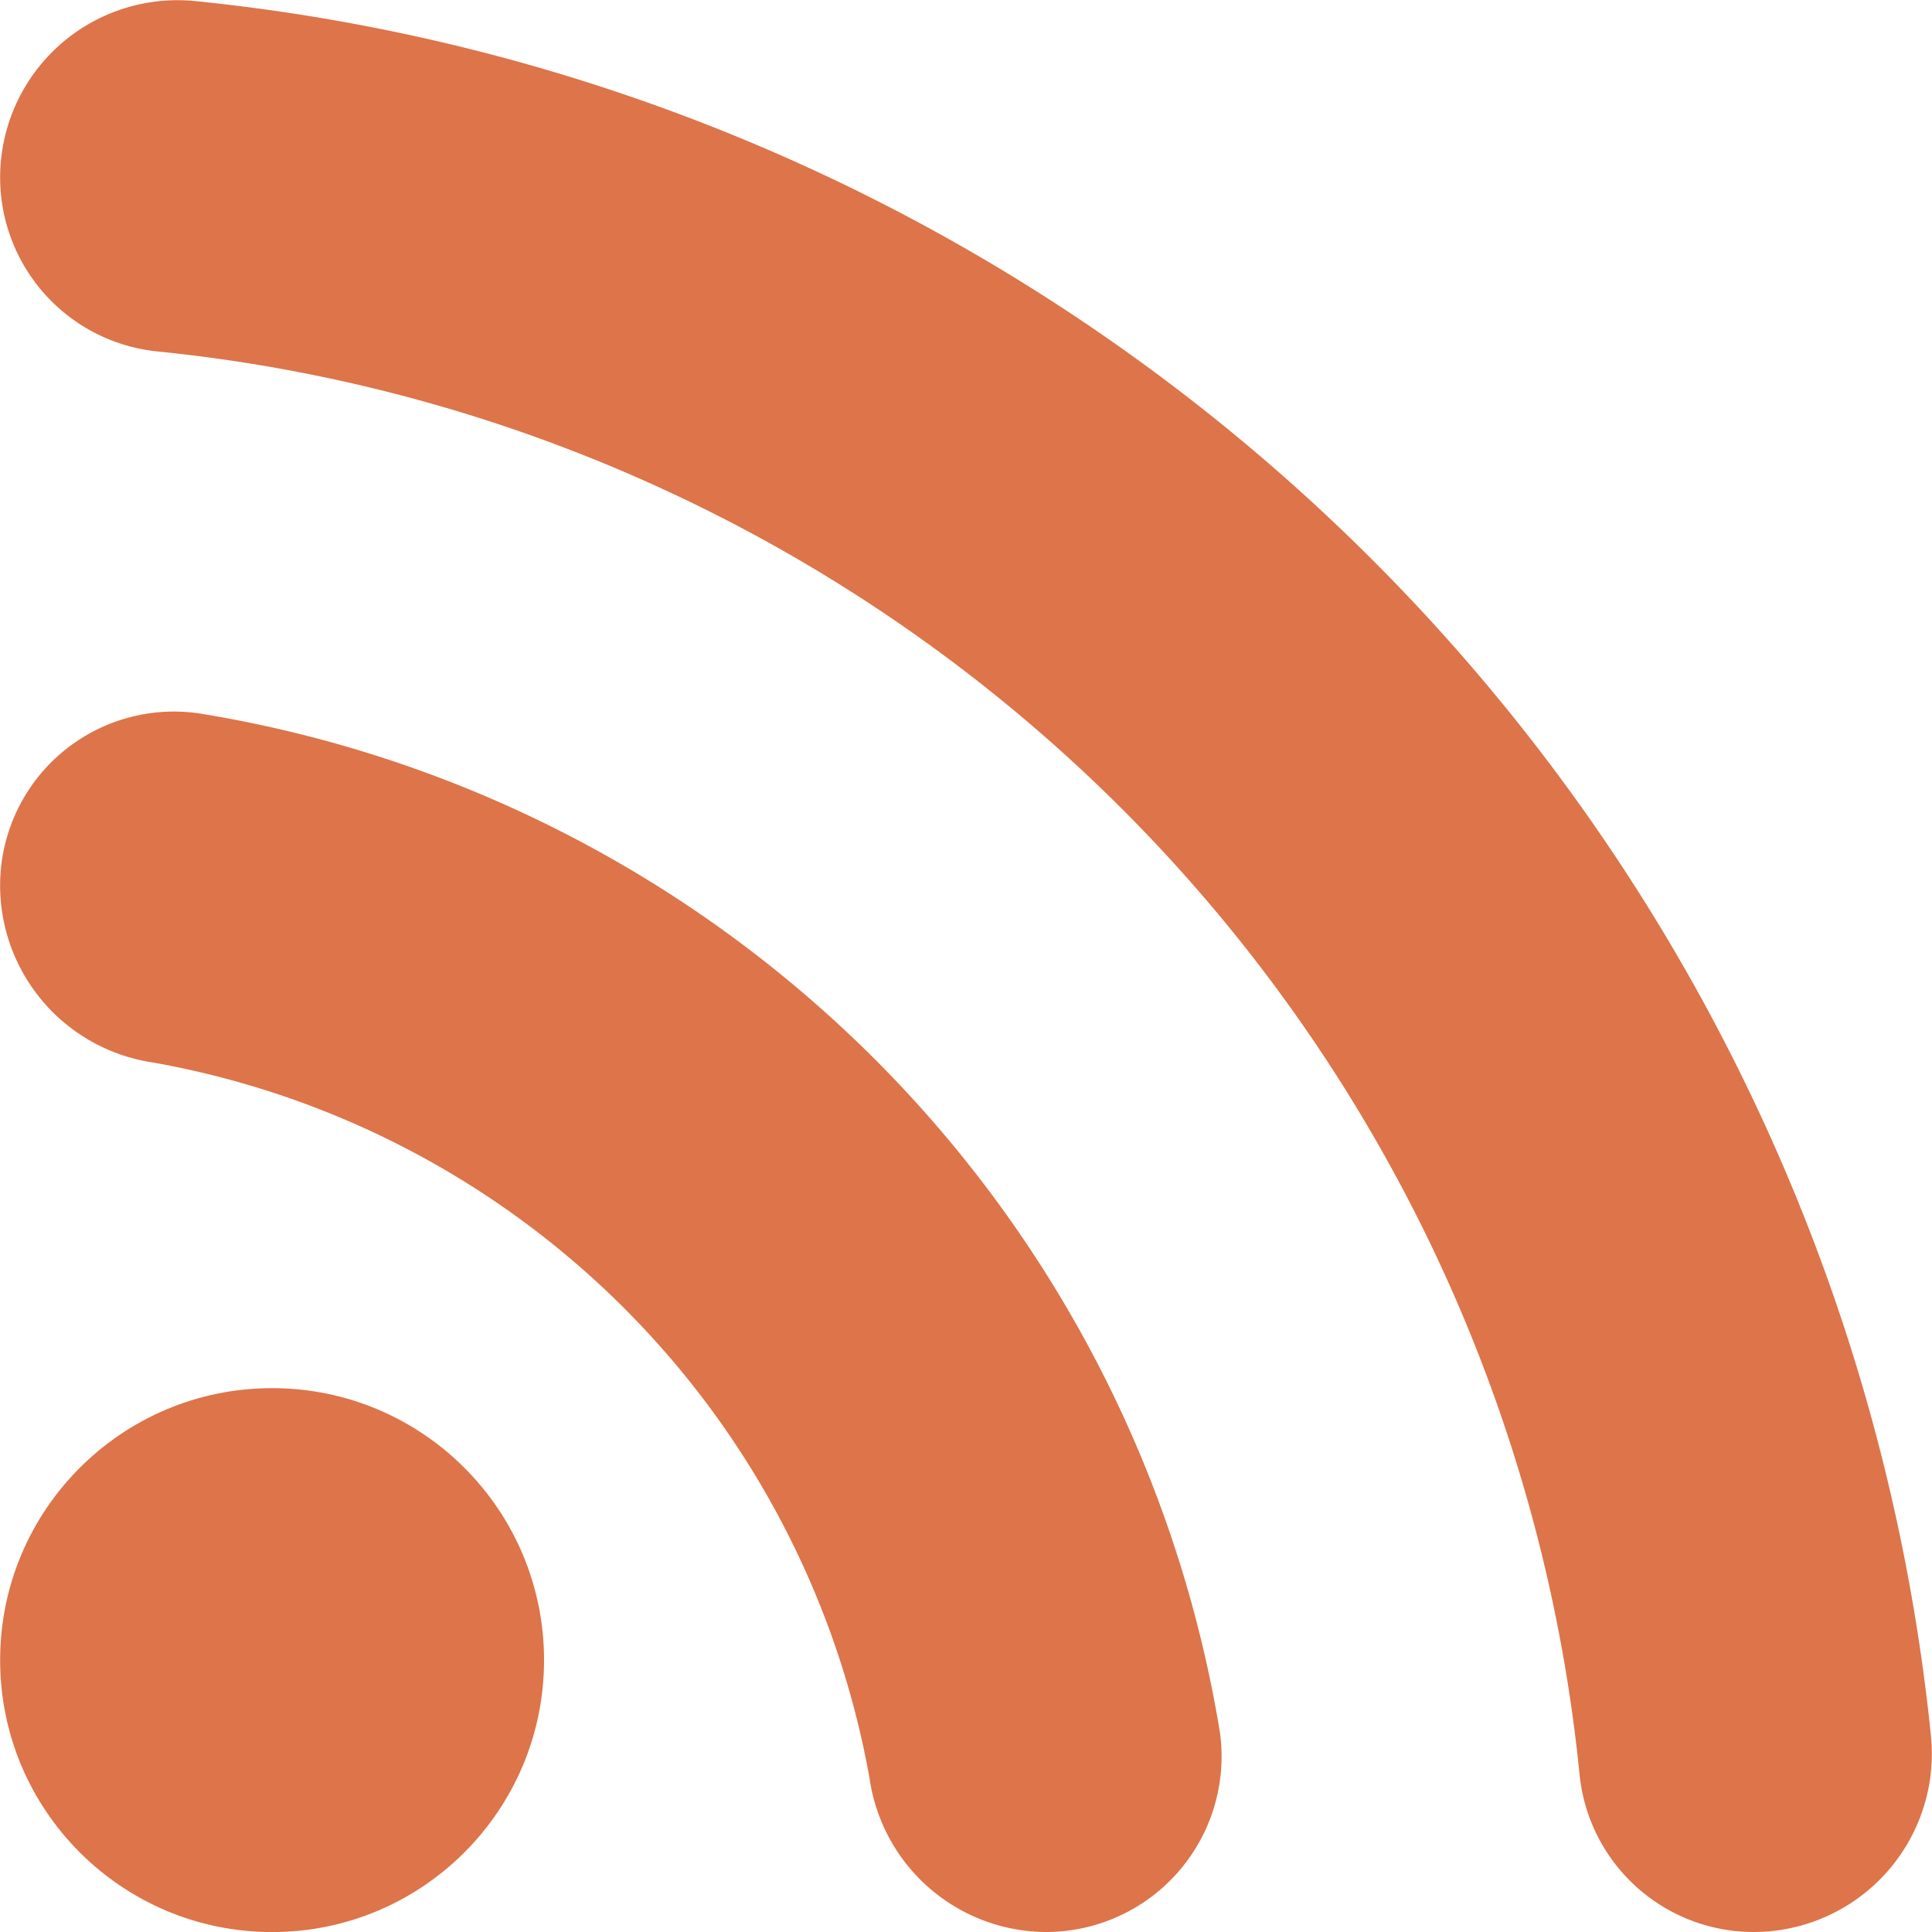
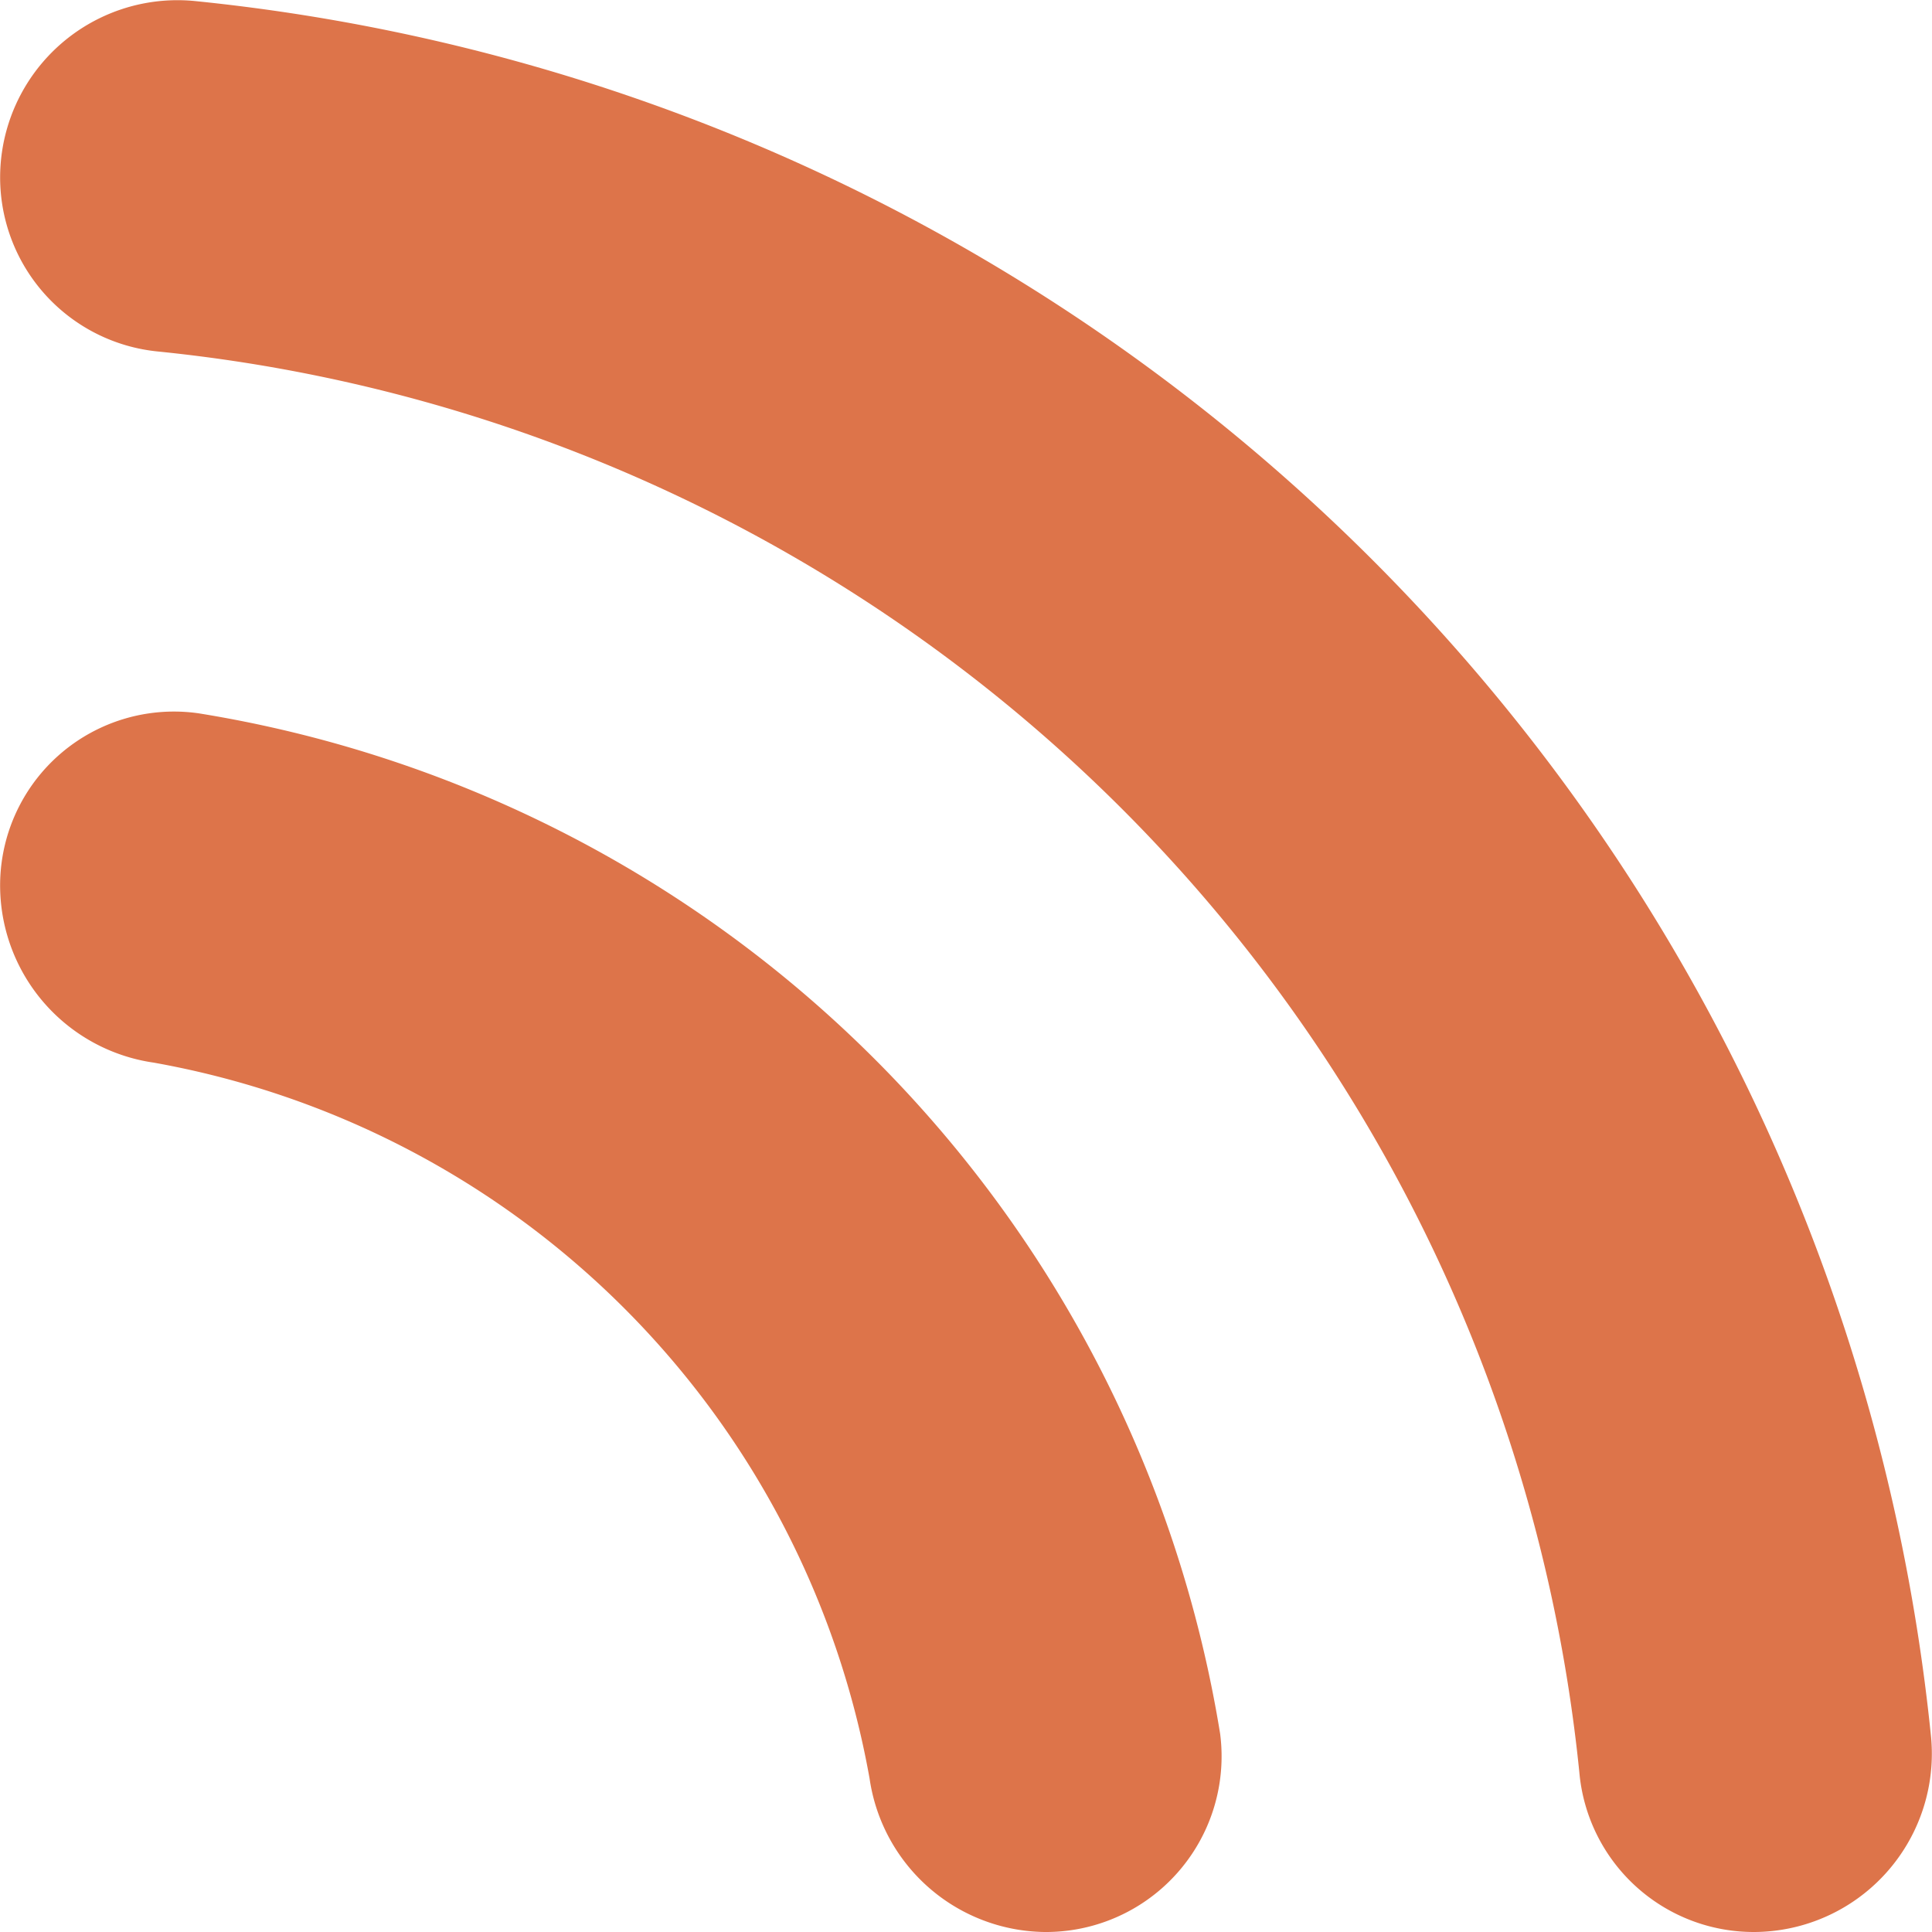
<svg xmlns="http://www.w3.org/2000/svg" width="30" height="30" viewBox="0 0 30 30">
  <defs>
    <clipPath id="clip-path">
      <rect id="Rectangle_1967" data-name="Rectangle 1967" width="30" height="30" transform="translate(1031 647)" fill="#dd744a" stroke="#707070" stroke-width="1" />
    </clipPath>
  </defs>
  <g id="Group_6534" data-name="Group 6534" transform="translate(-879 -662)">
    <rect id="Rectangle_1963" data-name="Rectangle 1963" width="30" height="30" transform="translate(879 662)" fill="#fff" />
    <g id="Mask_Group_14" data-name="Mask Group 14" transform="translate(-152 15)" clip-path="url(#clip-path)">
      <g id="icround-rss-feed" transform="translate(1023.254 638.261)">
-         <circle id="Ellipse_2" data-name="Ellipse 2" cx="4.223" cy="4.223" r="4.223" transform="translate(7.748 30.294)" fill="#dd744a" />
        <path id="Path_9210" data-name="Path 9210" d="M10.828,19.815a2.7,2.7,0,0,0-3.08,2.712,2.782,2.782,0,0,0,2.382,2.712A13.744,13.744,0,0,1,21.249,36.357a2.782,2.782,0,0,0,2.712,2.382,2.728,2.728,0,0,0,2.731-3.08A19.164,19.164,0,0,0,10.828,19.815ZM10.77,8.755a2.754,2.754,0,0,0-3.022,2.731,2.717,2.717,0,0,0,2.46,2.712A24.675,24.675,0,0,1,32.27,36.26a2.718,2.718,0,0,0,2.712,2.479,2.769,2.769,0,0,0,2.75-3.022A30.144,30.144,0,0,0,10.77,8.755Z" fill="#dd744a" />
      </g>
    </g>
  </g>
</svg>